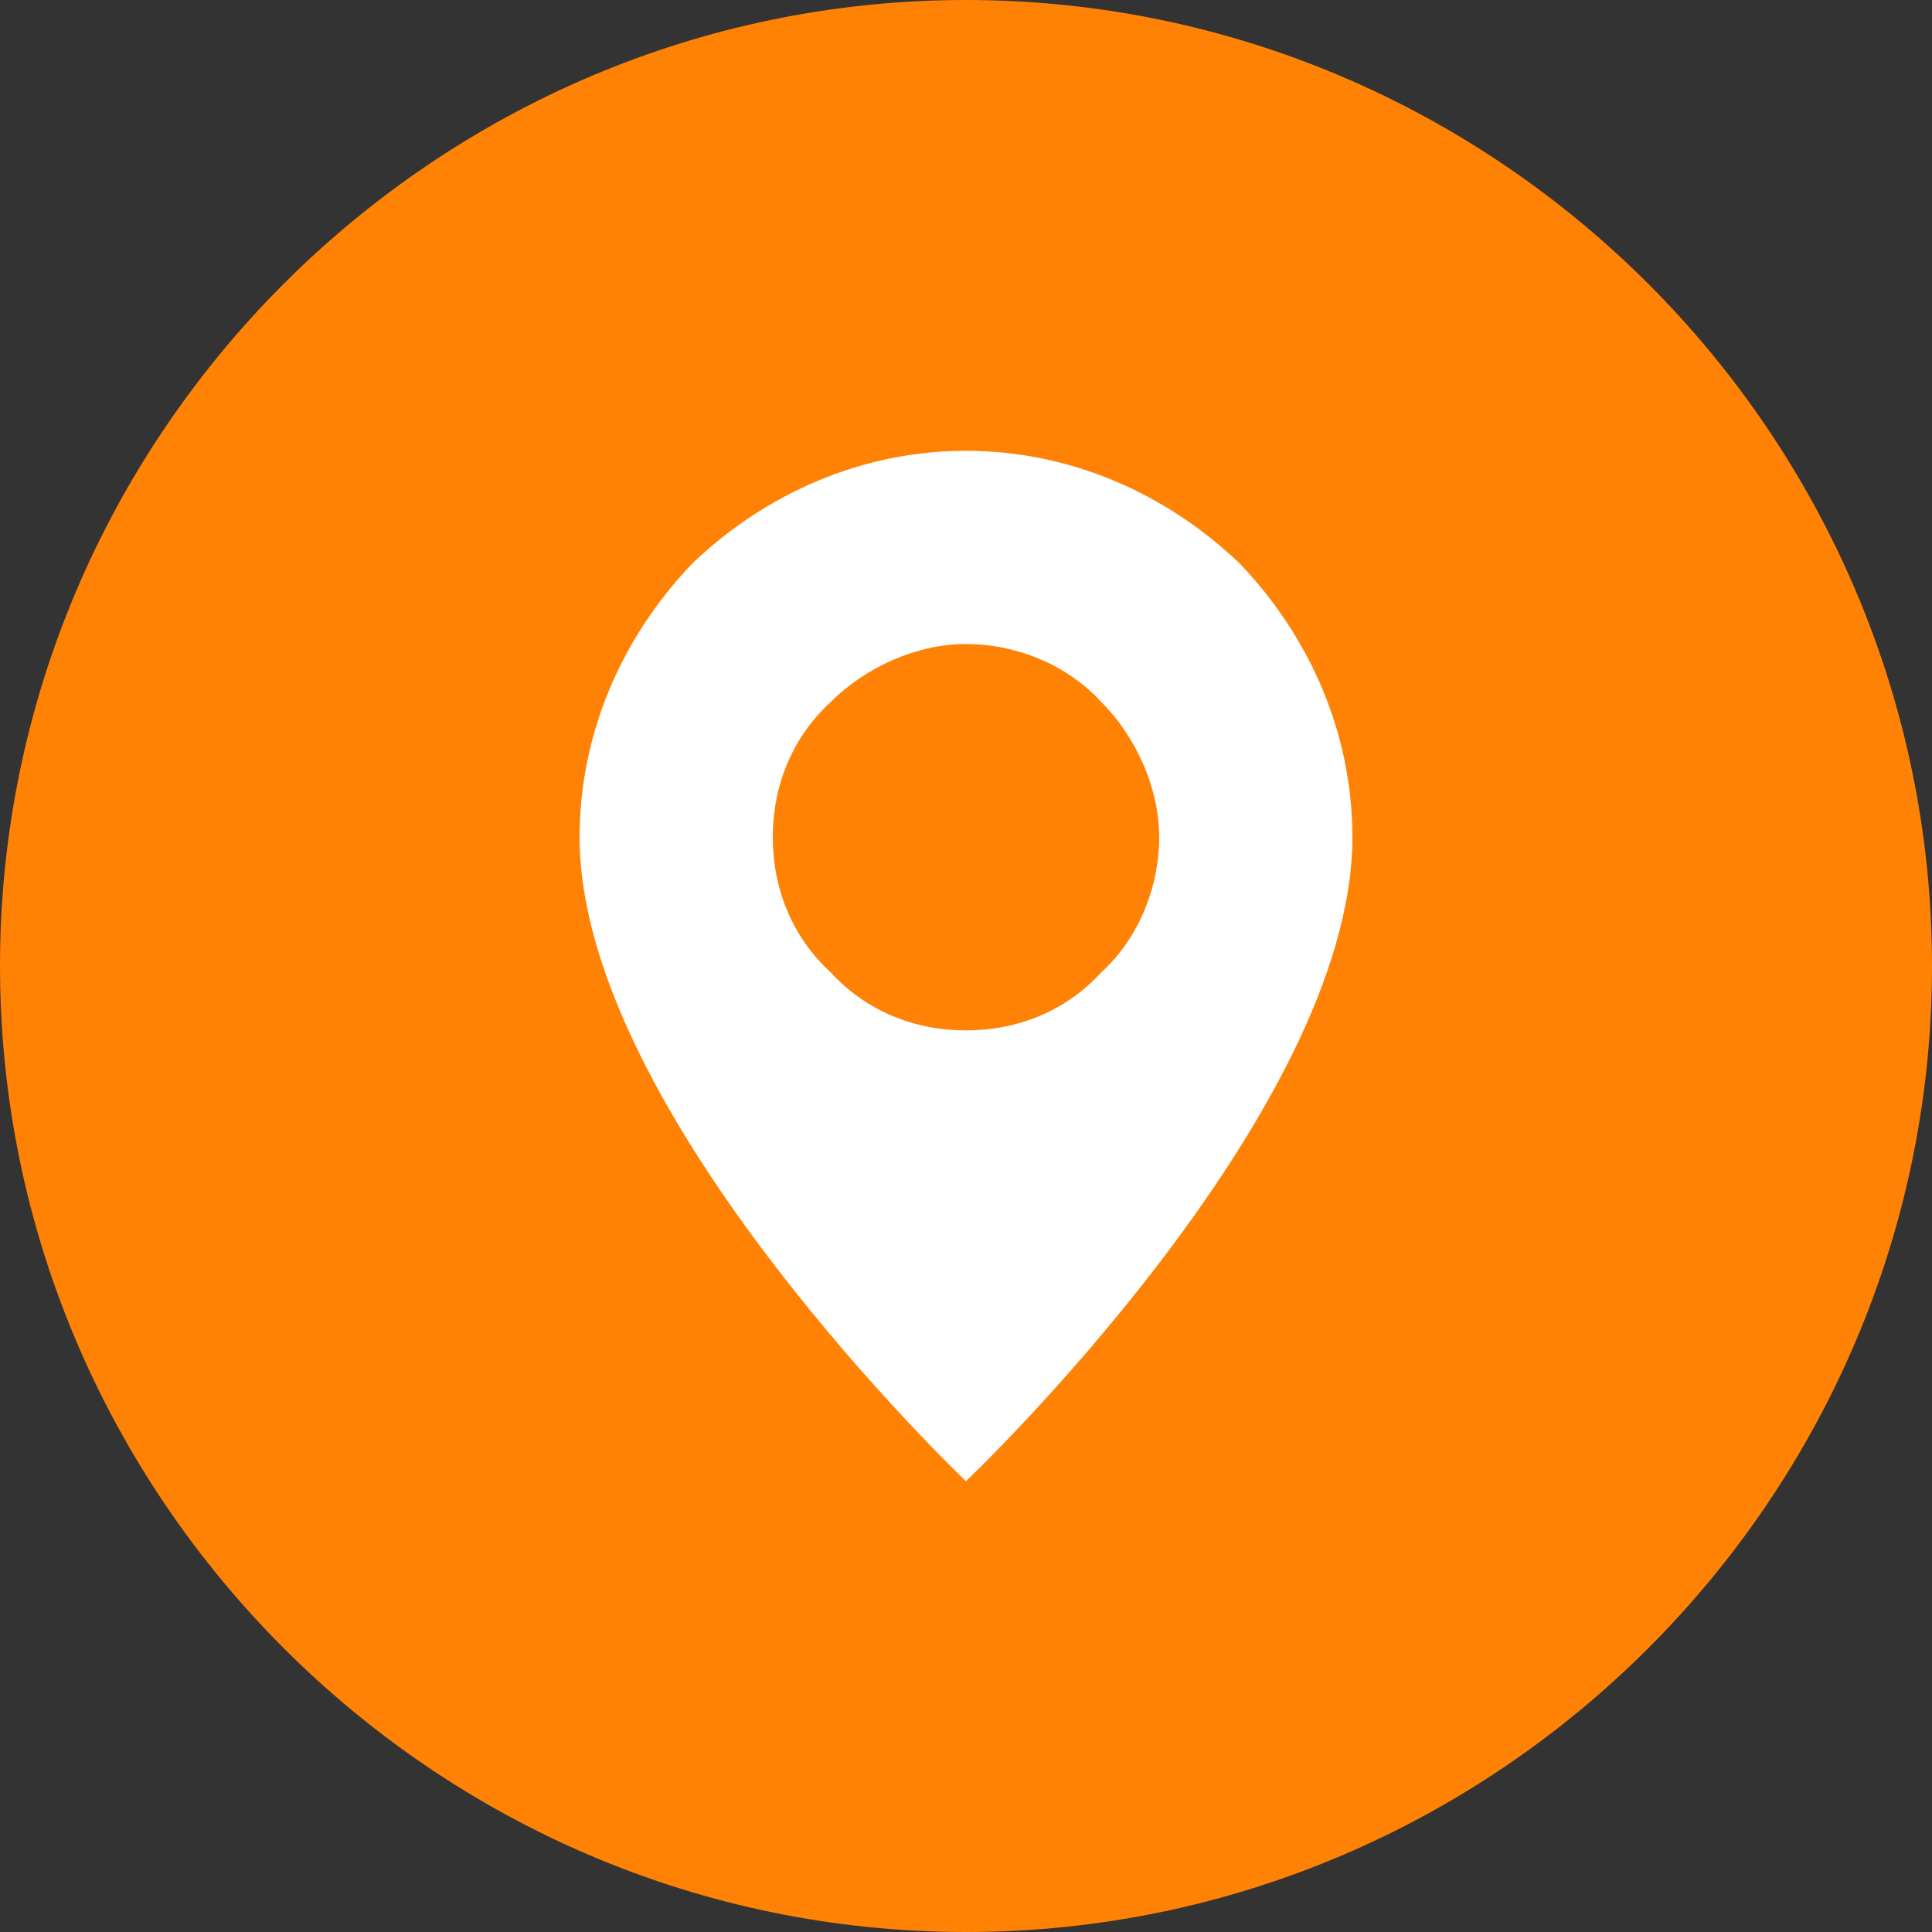
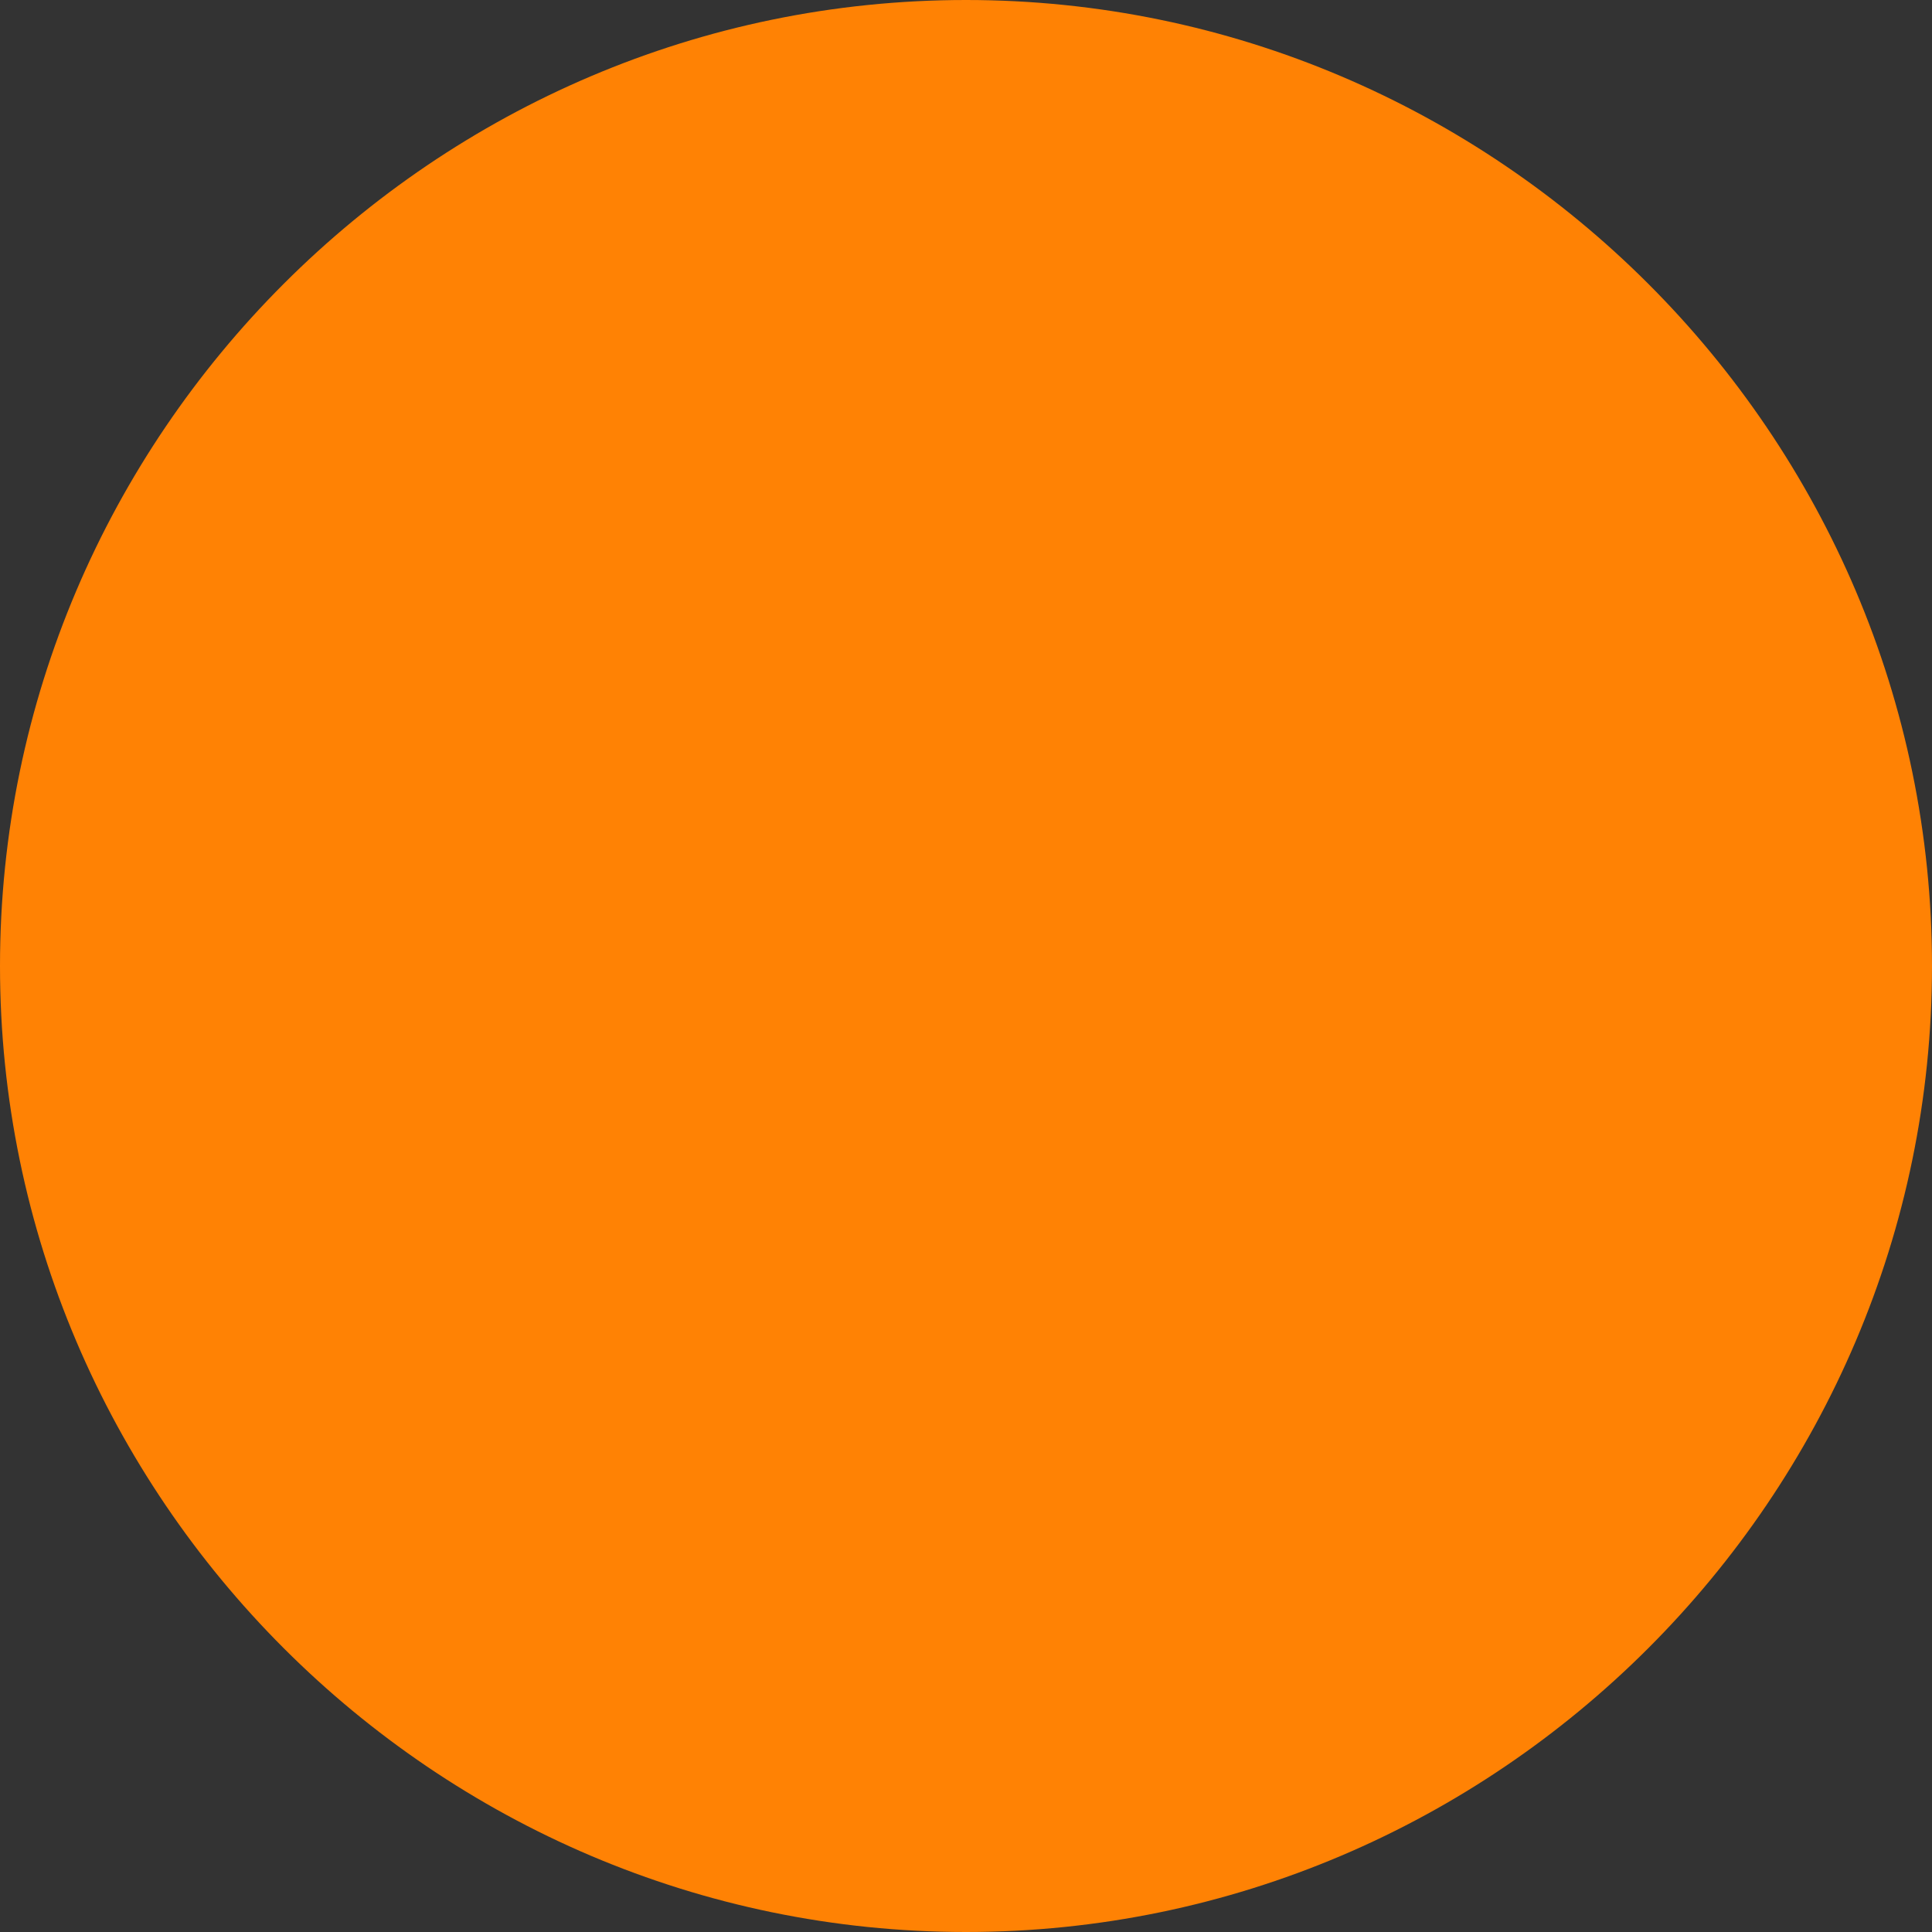
<svg xmlns="http://www.w3.org/2000/svg" version="1.1" id="Layer_1" x="0px" y="0px" viewBox="0 0 60 60" style="enable-background:new 0 0 60 60;" xml:space="preserve">
  <rect x="0" y="0" width="60" height="60" fill="#333333" stroke="none" />
  <style type="text/css">
	.st0{fill:#FF8204;}
	.st1{fill:#FFFFFF;}
</style>
  <g>
    <circle class="st0" cx="30" cy="30" r="27.5" />
    <path class="st0" d="M30,60C13.5,60,0,46.5,0,30S13.5,0,30,0s30,13.5,30,30S46.5,60,30,60z M30,5C16.2,5,5,16.2,5,30s11.2,25,25,25   s25-11.2,25-25S43.8,5,30,5z" />
  </g>
-   <path class="st1" d="M30,46c0,0,12-11.4,12-20c0-3.2-1.3-6.2-3.5-8.5C36.2,15.3,33.2,14,30,14s-6.2,1.3-8.5,3.5  C19.3,19.8,18,22.8,18,26C18,34.6,30,46,30,46z M30,32c-1.6,0-3.1-0.6-4.2-1.8C24.6,29.1,24,27.6,24,26s0.6-3.1,1.8-4.2  c1.1-1.1,2.7-1.8,4.2-1.8s3.1,0.6,4.2,1.8c1.1,1.1,1.8,2.7,1.8,4.2s-0.6,3.1-1.8,4.2C33.1,31.4,31.6,32,30,32z" />
</svg>